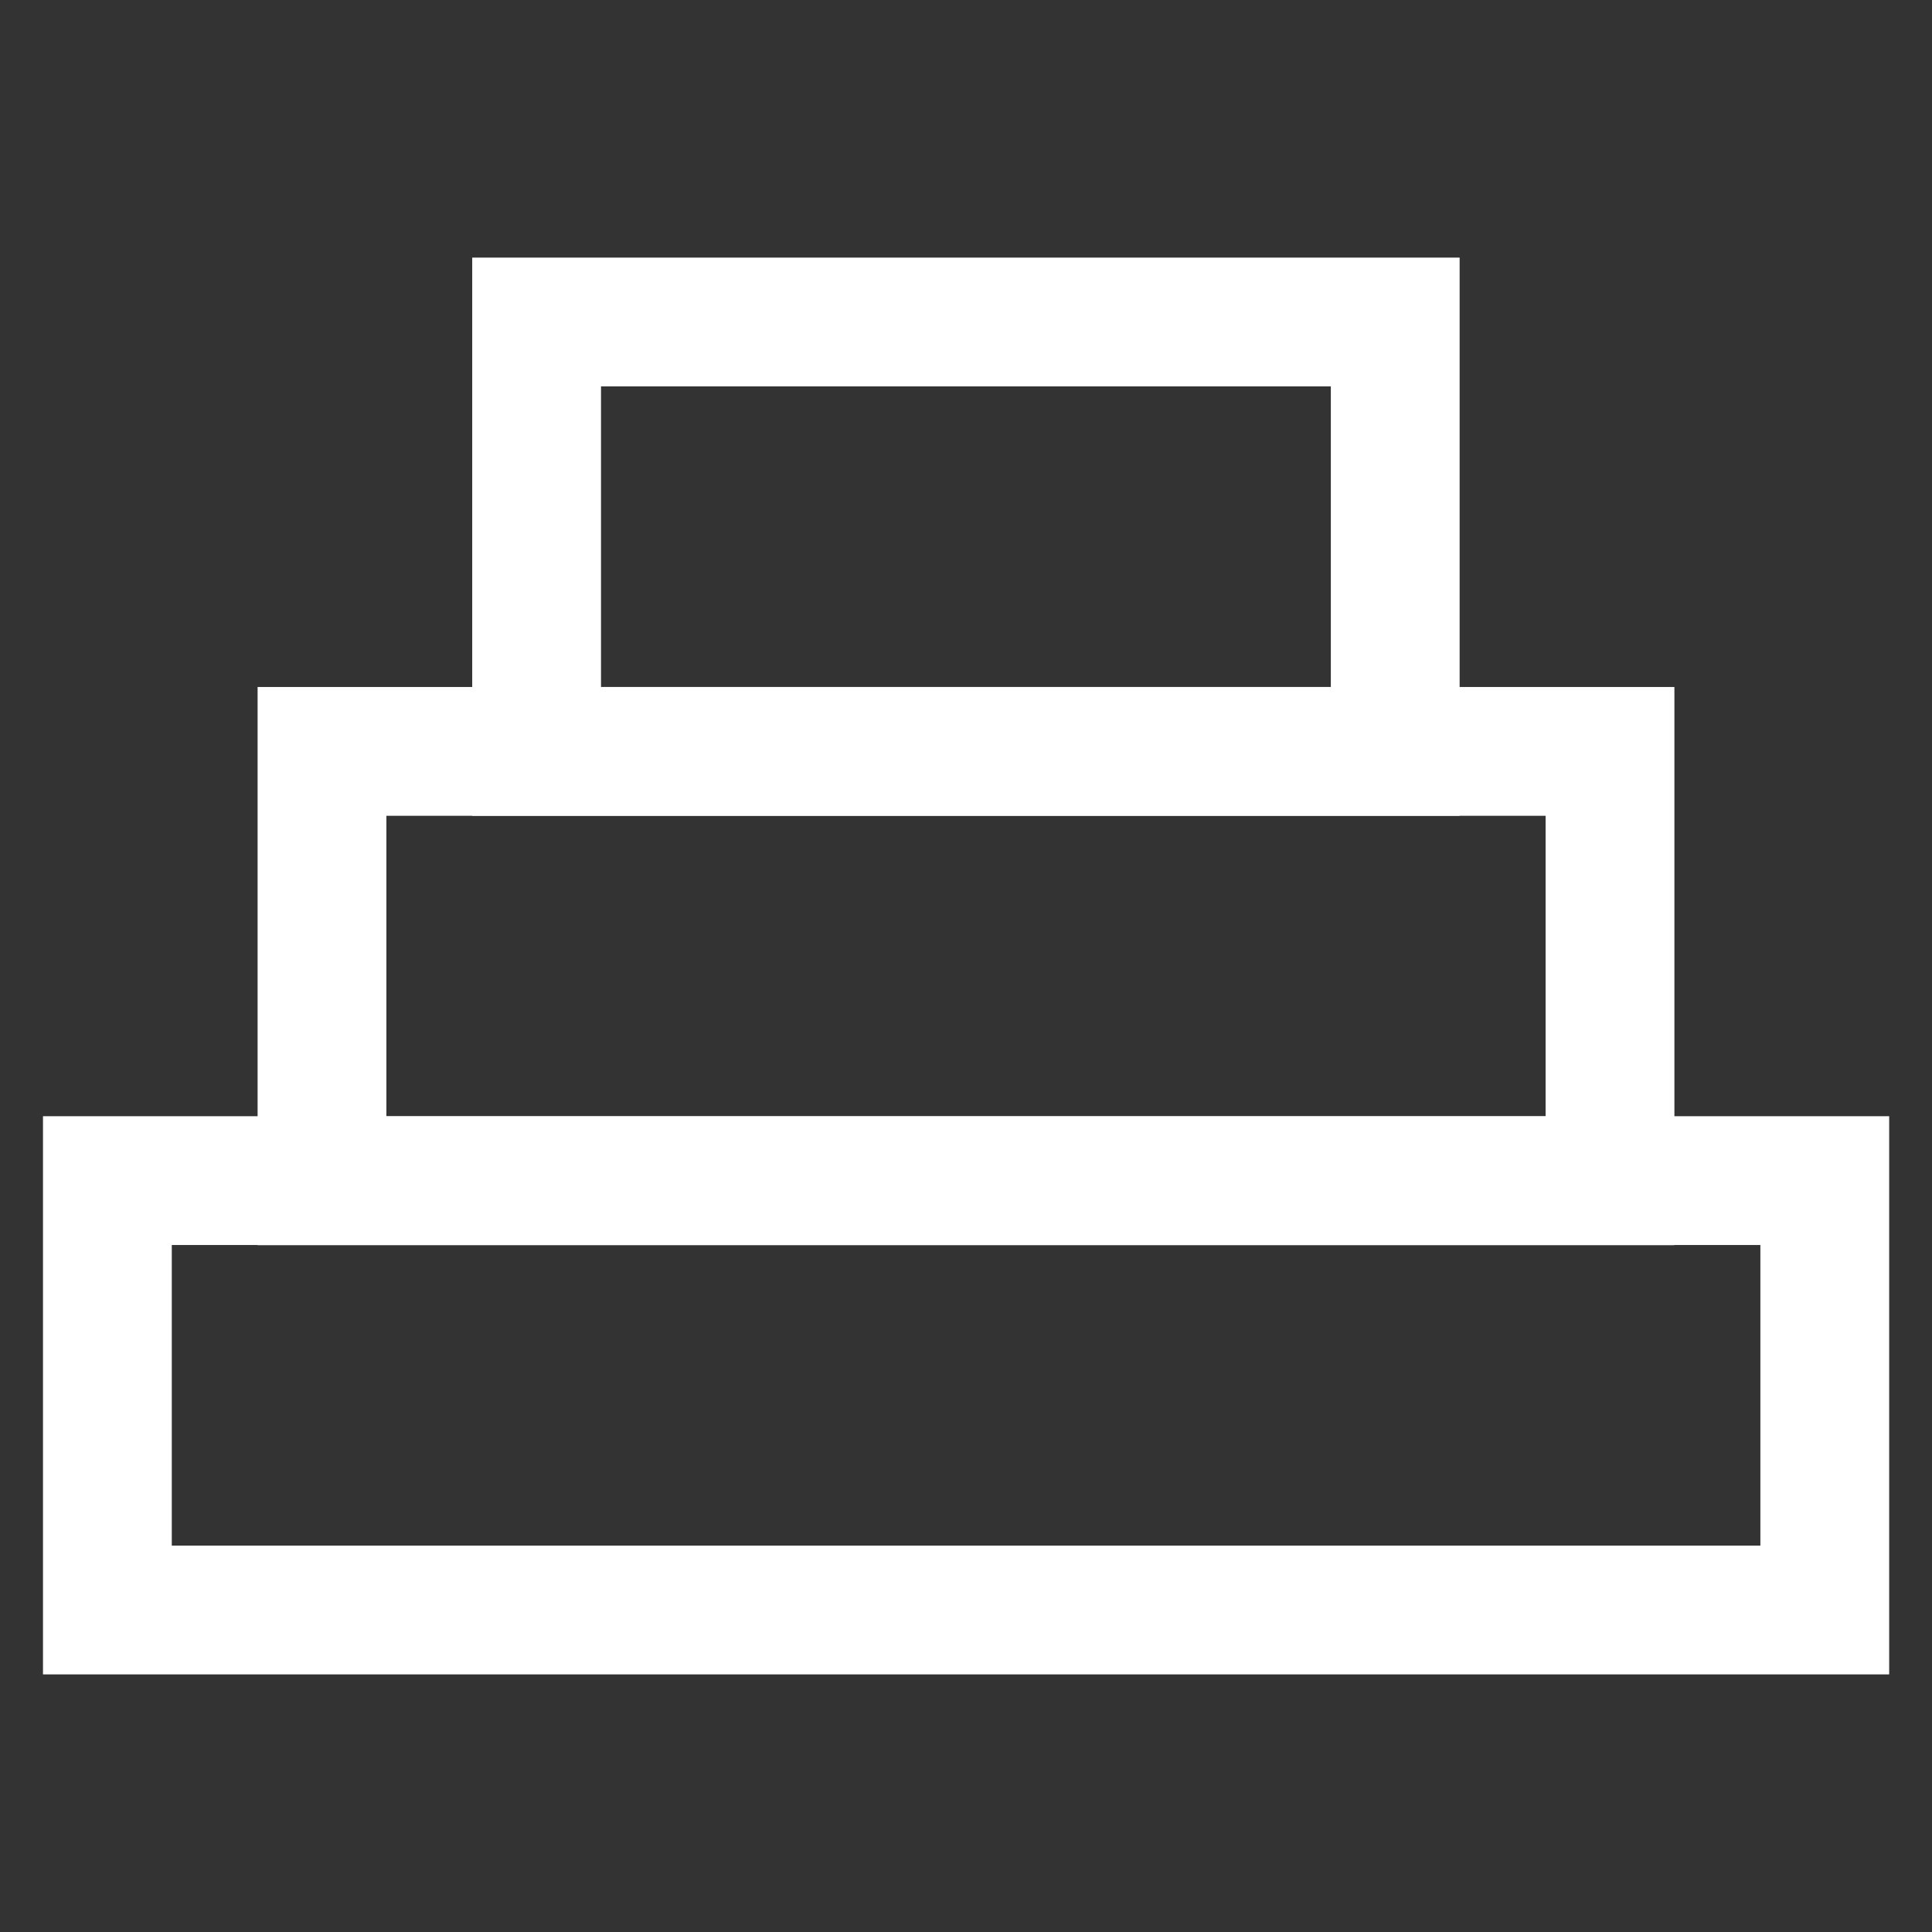
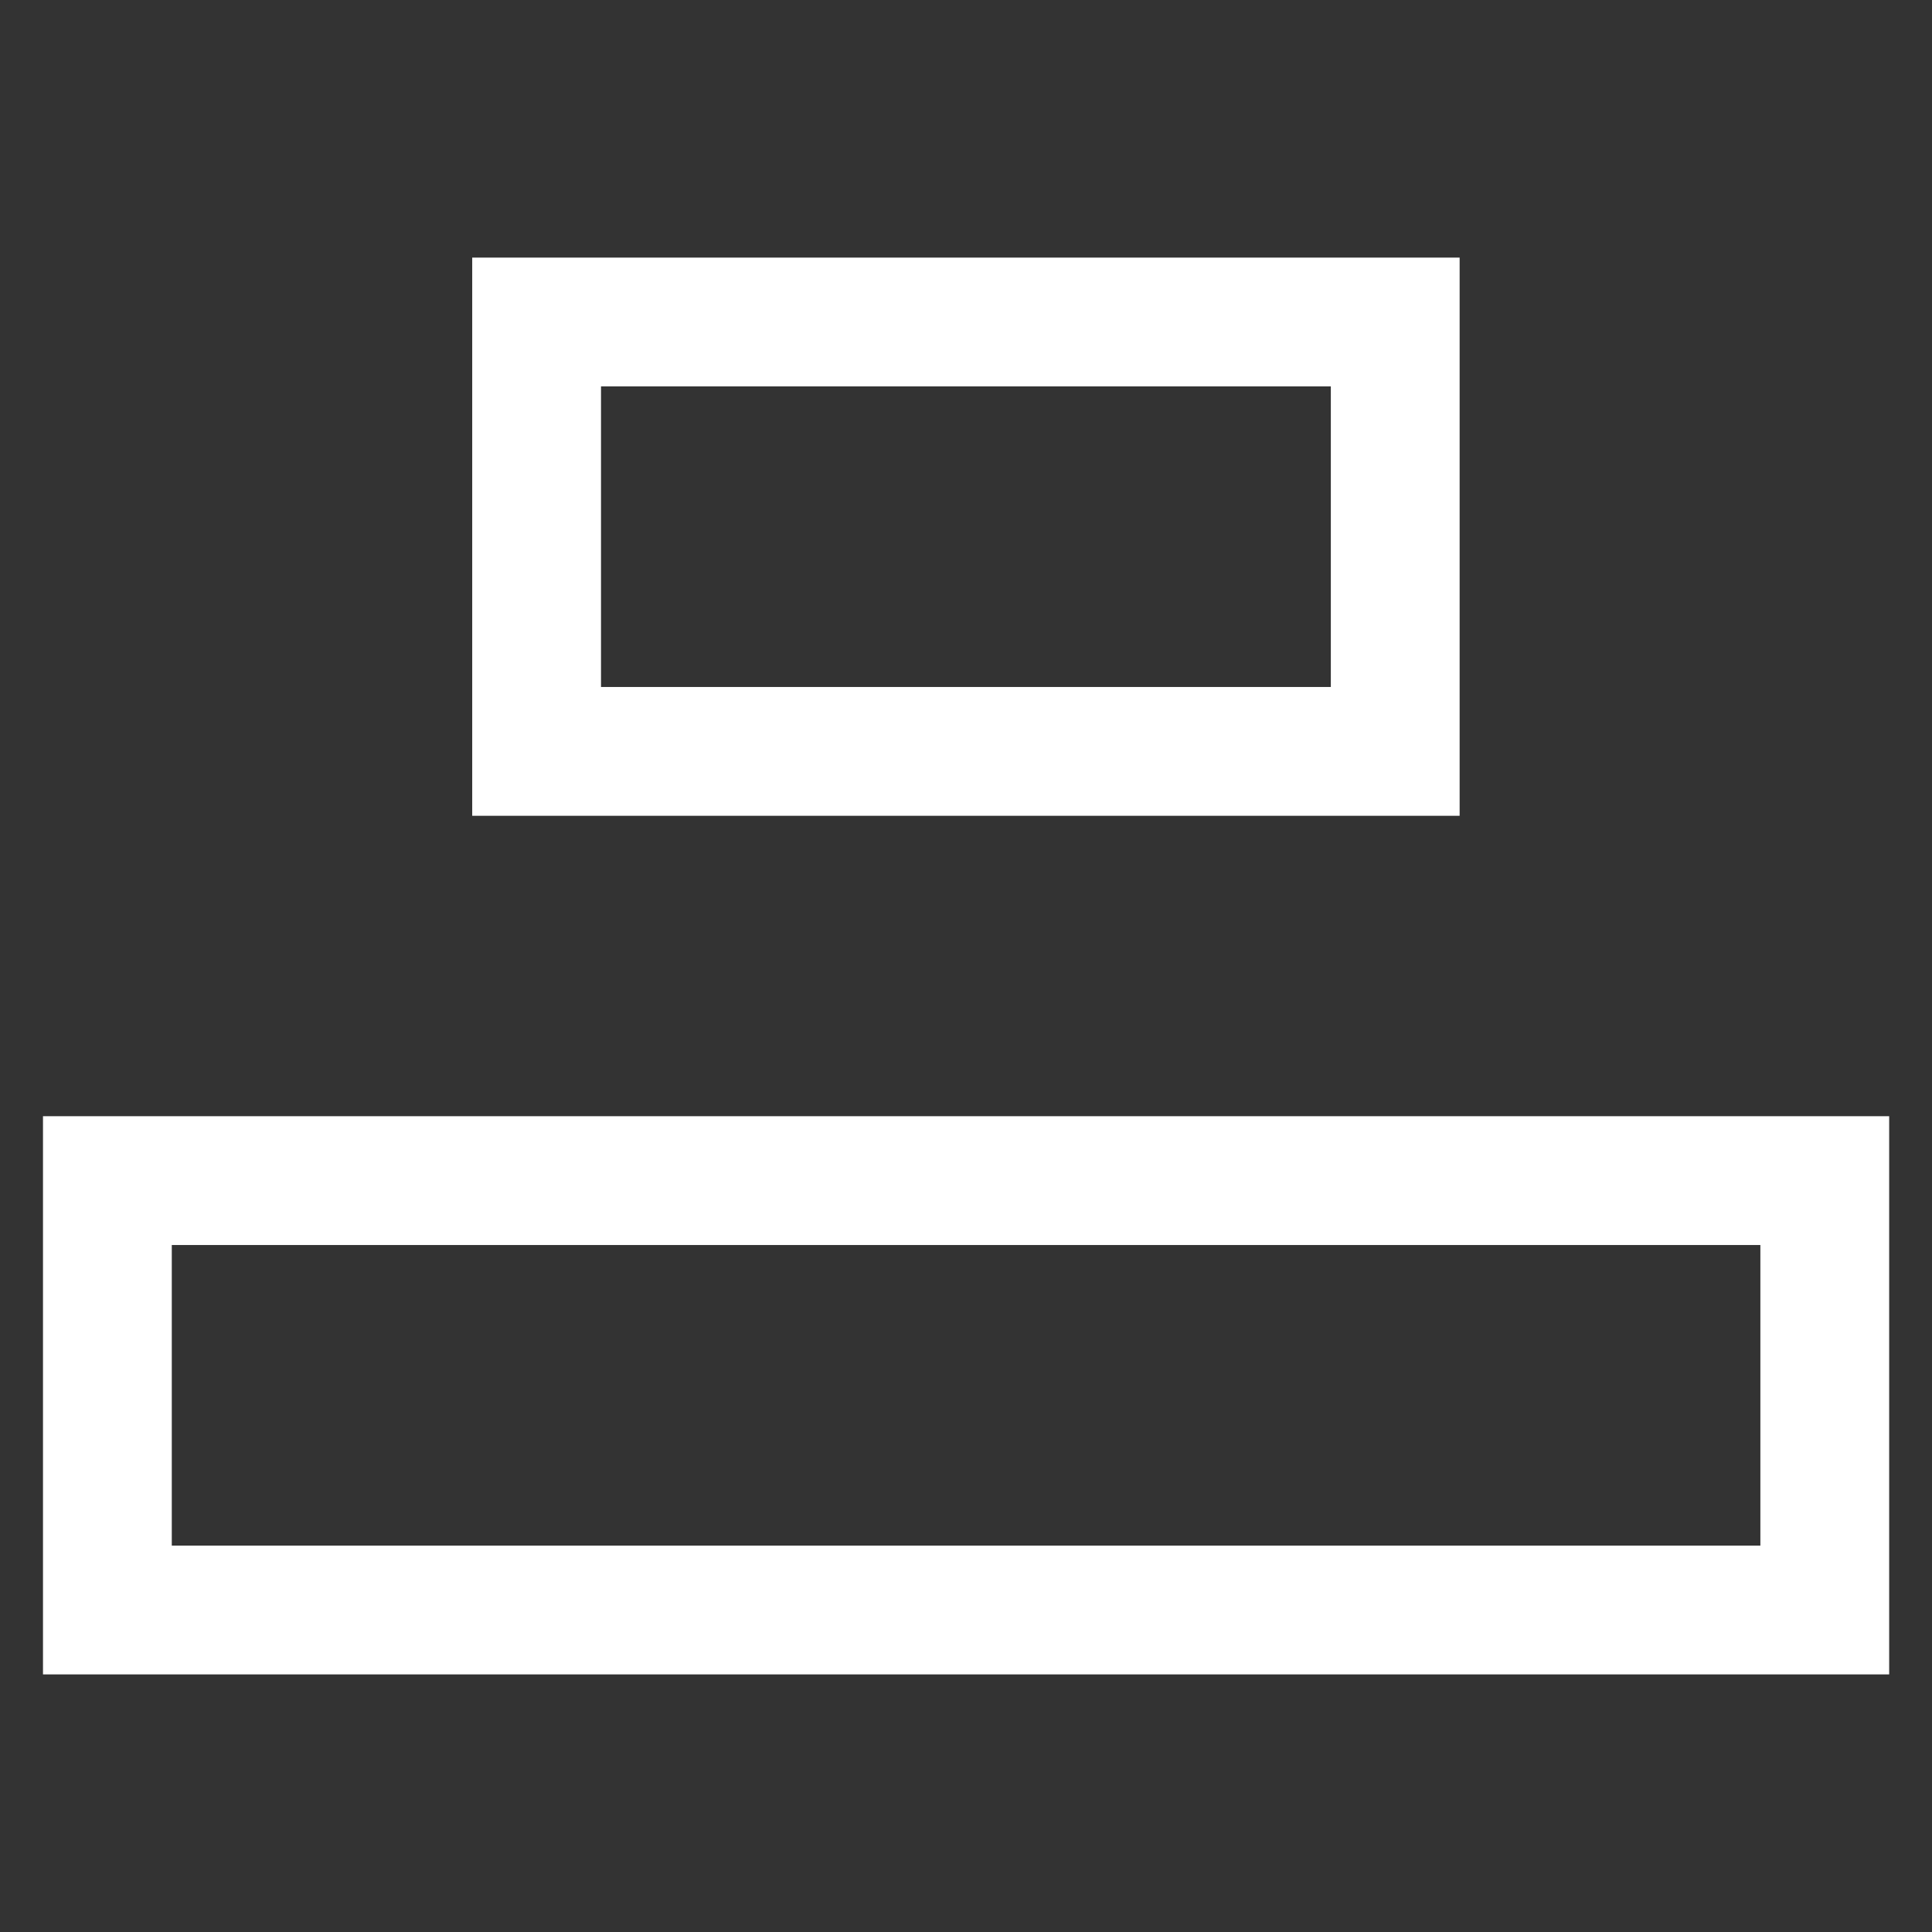
<svg xmlns="http://www.w3.org/2000/svg" width="12" height="12" viewBox="0 0 12 12" fill="none">
  <rect x="0" y="0" width="12" height="12" fill="#333333" stroke="none" />
  <rect x="0.667" y="7.333" width="10.667" height="2.667" stroke="white" stroke-width="0.8" />
-   <rect x="2" y="4.667" width="8" height="2.667" stroke="white" stroke-width="0.8" />
  <rect x="3.333" y="2" width="5.333" height="2.667" stroke="white" stroke-width="0.8" />
</svg>